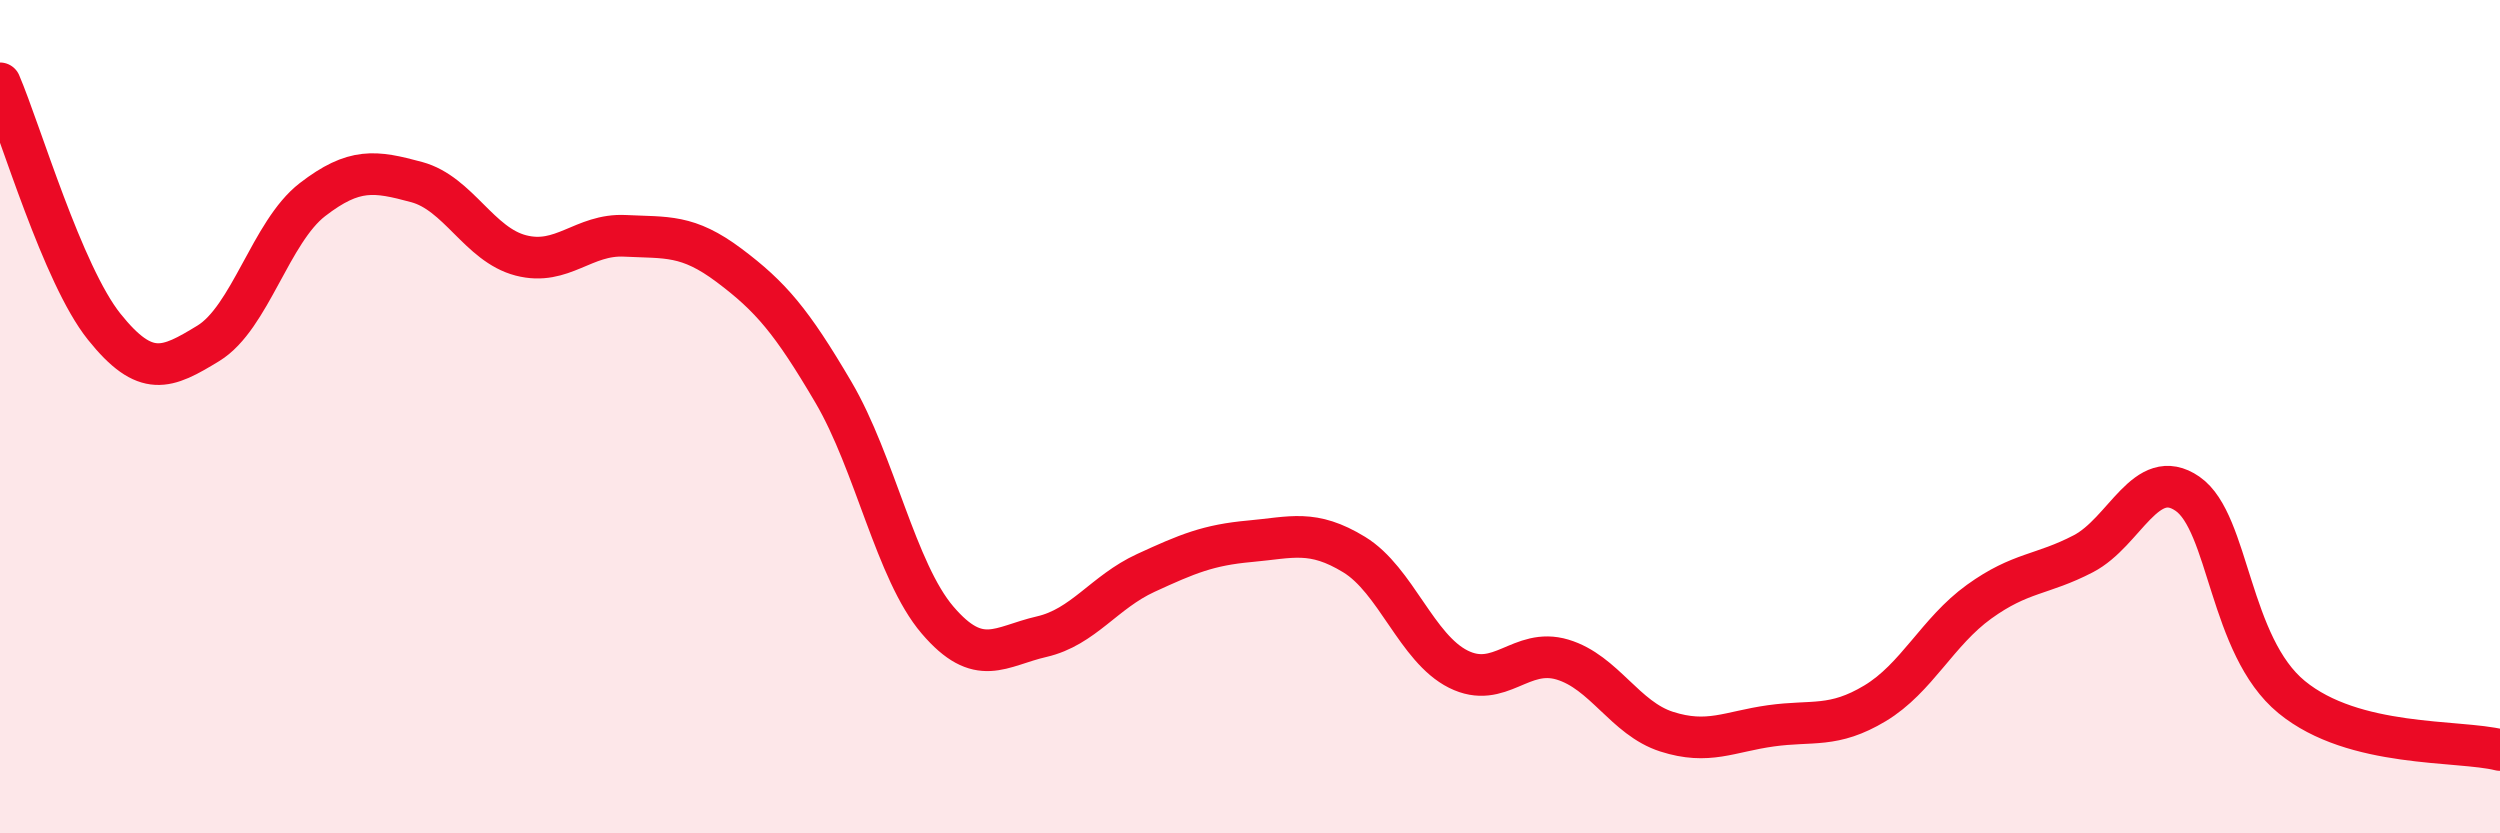
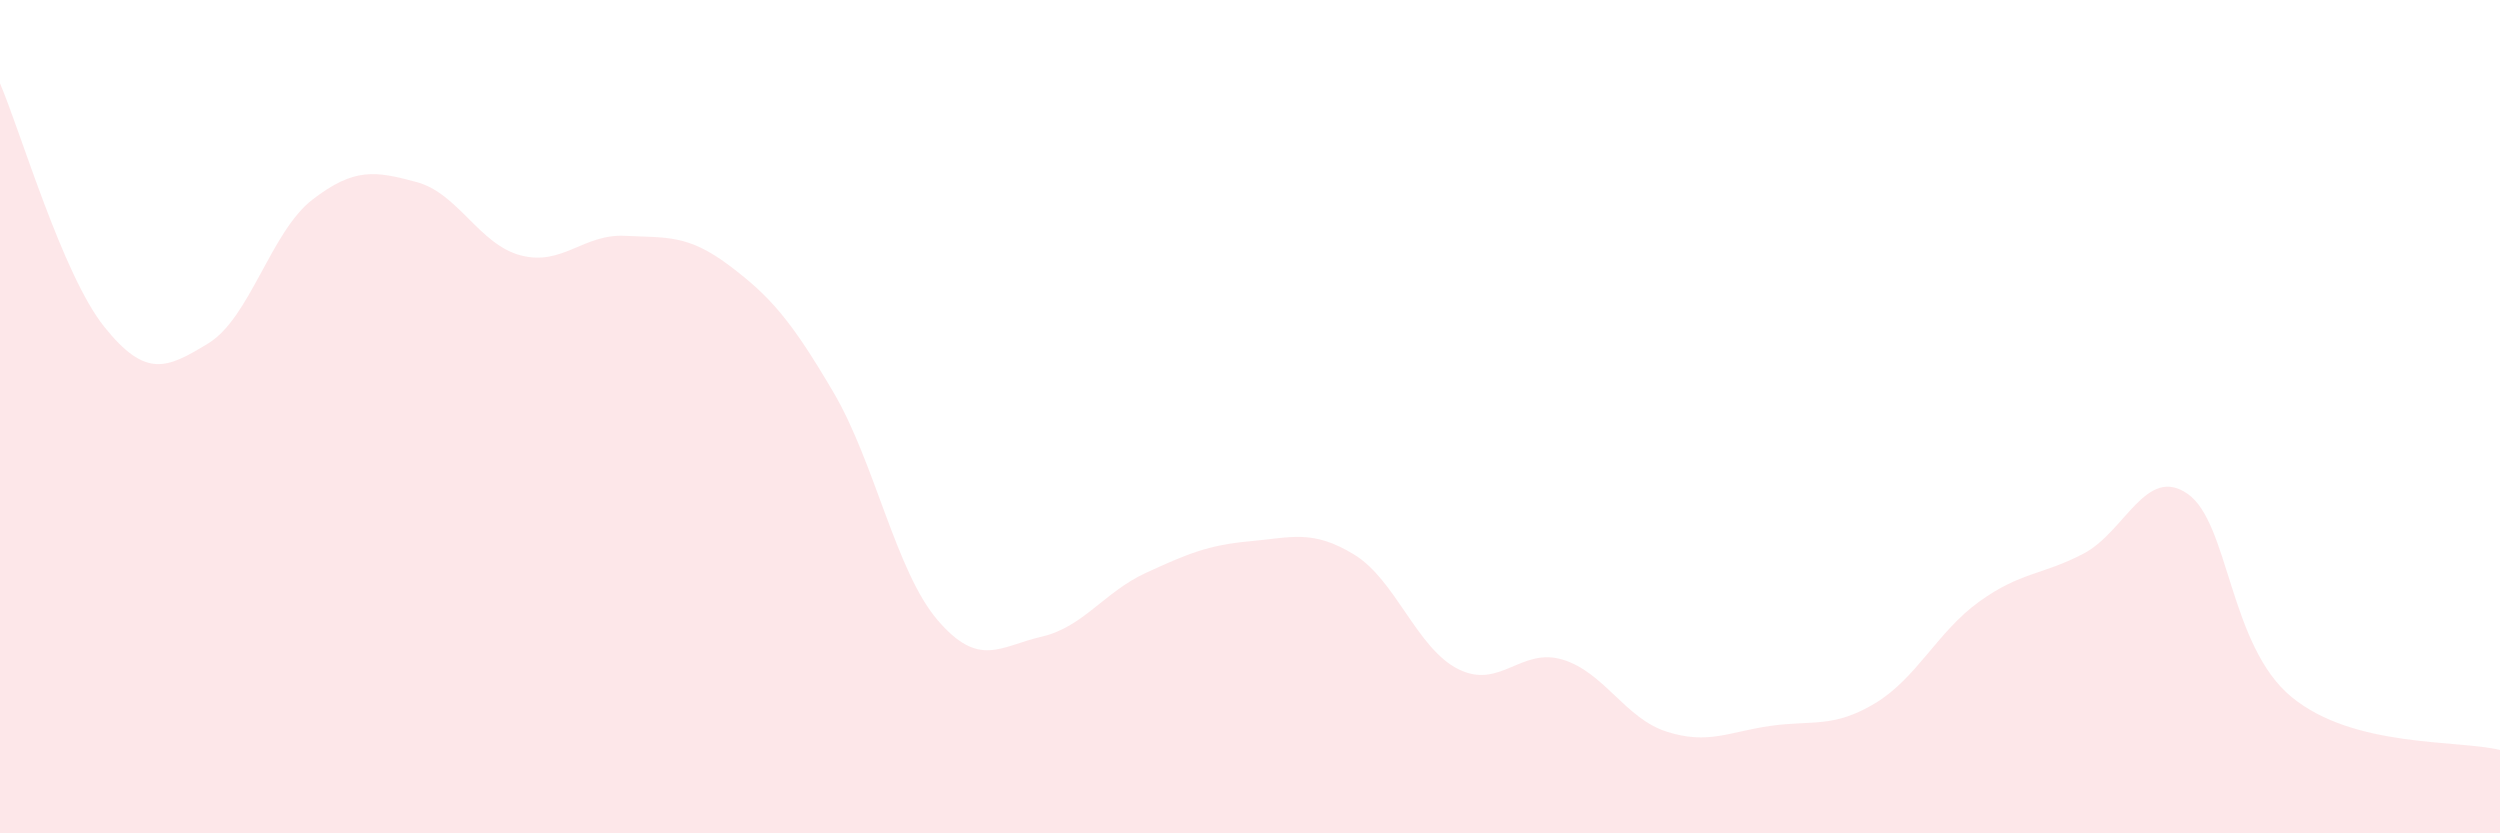
<svg xmlns="http://www.w3.org/2000/svg" width="60" height="20" viewBox="0 0 60 20">
  <path d="M 0,2 C 0.5,3.17 1.5,6.59 2.5,7.84 C 3.5,9.09 4,8.85 5,8.24 C 6,7.63 6.5,5.56 7.5,4.79 C 8.5,4.02 9,4.1 10,4.37 C 11,4.64 11.5,5.87 12.5,6.13 C 13.5,6.39 14,5.61 15,5.66 C 16,5.71 16.5,5.62 17.5,6.37 C 18.5,7.12 19,7.71 20,9.41 C 21,11.11 21.5,13.71 22.5,14.88 C 23.5,16.05 24,15.51 25,15.28 C 26,15.05 26.5,14.21 27.5,13.75 C 28.5,13.29 29,13.08 30,12.99 C 31,12.9 31.5,12.7 32.5,13.31 C 33.5,13.92 34,15.56 35,16.06 C 36,16.56 36.5,15.53 37.5,15.83 C 38.5,16.13 39,17.24 40,17.56 C 41,17.88 41.5,17.56 42.5,17.42 C 43.5,17.28 44,17.48 45,16.88 C 46,16.28 46.5,15.16 47.5,14.44 C 48.5,13.72 49,13.81 50,13.29 C 51,12.77 51.5,11.16 52.5,11.85 C 53.5,12.54 53.5,15.5 55,16.73 C 56.5,17.96 59,17.75 60,18L60 20L0 20Z" fill="#EB0A25" opacity="0.1" stroke-linecap="round" stroke-linejoin="round" />
-   <path d="M 0,2 C 0.5,3.17 1.5,6.59 2.5,7.84 C 3.5,9.09 4,8.85 5,8.24 C 6,7.63 6.5,5.56 7.5,4.79 C 8.5,4.02 9,4.1 10,4.37 C 11,4.64 11.5,5.87 12.5,6.13 C 13.5,6.39 14,5.61 15,5.66 C 16,5.71 16.5,5.62 17.5,6.37 C 18.5,7.12 19,7.71 20,9.41 C 21,11.11 21.5,13.71 22.5,14.88 C 23.5,16.05 24,15.51 25,15.28 C 26,15.05 26.5,14.21 27.5,13.75 C 28.5,13.29 29,13.08 30,12.99 C 31,12.9 31.5,12.7 32.5,13.31 C 33.5,13.92 34,15.56 35,16.06 C 36,16.56 36.5,15.53 37.5,15.83 C 38.5,16.13 39,17.24 40,17.56 C 41,17.88 41.5,17.56 42.5,17.42 C 43.5,17.28 44,17.48 45,16.88 C 46,16.28 46.5,15.16 47.5,14.44 C 48.5,13.72 49,13.81 50,13.29 C 51,12.77 51.5,11.16 52.5,11.85 C 53.5,12.54 53.5,15.5 55,16.73 C 56.5,17.96 59,17.75 60,18" stroke="#EB0A25" stroke-width="1" fill="none" stroke-linecap="round" stroke-linejoin="round" />
</svg>